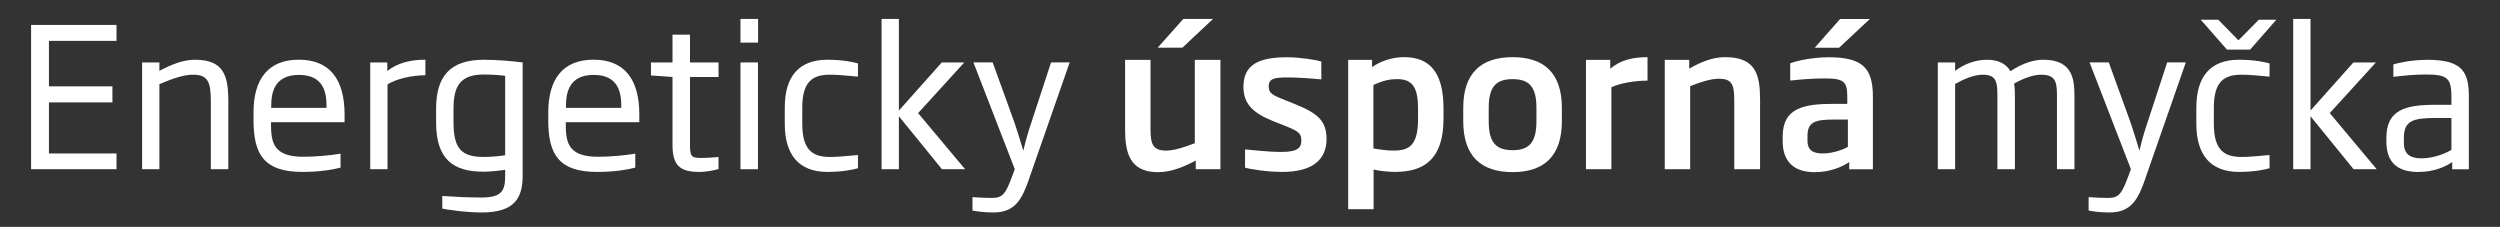
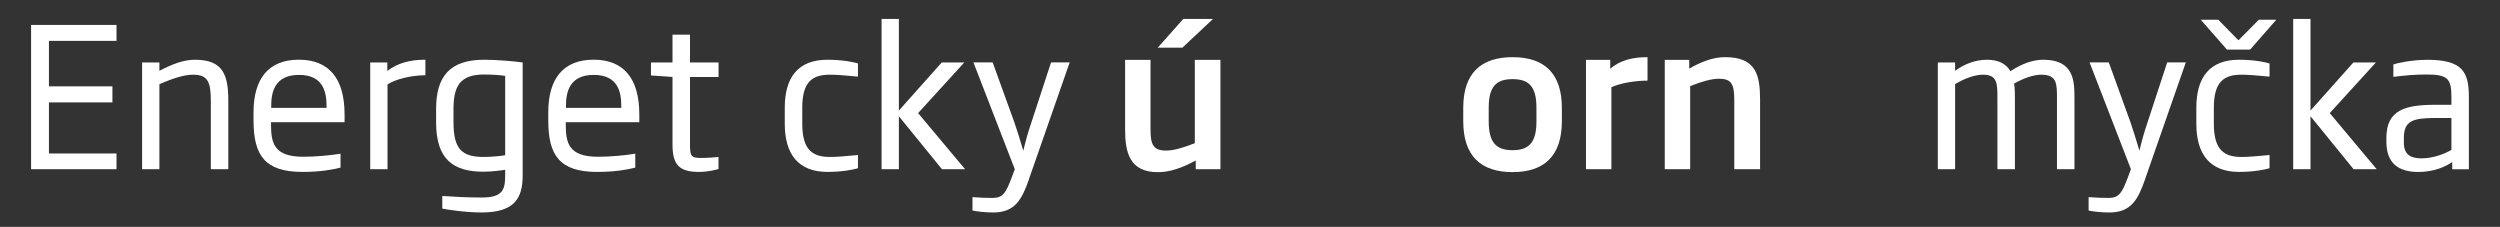
<svg xmlns="http://www.w3.org/2000/svg" id="a" viewBox="0 0 501.71 45.53">
  <rect x="0" y="0" width="501.71" height="45.53" fill="#333333" stroke="none" />
  <defs>
    <style>.b{fill:#fff;}</style>
  </defs>
-   <path class="b" d="M6.24,33.96V5.01H23.38v3.19H9.82v9.12h12.74v3.23H9.82v10.25h13.56v3.16H6.24Z" />
+   <path class="b" d="M6.24,33.96V5.01H23.38v3.19H9.82v9.12h12.74v3.23H9.82v10.25h13.56v3.16H6.24" />
  <path class="b" d="M42.31,33.96v-13.67c0-3.9-.62-5.3-3.58-5.3-1.68,0-3.9,.66-6.74,1.91v17.06h-3.47V12.53h3.47v1.68c2.49-1.29,4.75-2.22,7.13-2.22,5.69,0,6.7,3.08,6.7,8.3v13.67h-3.51Z" />
  <path class="b" d="M54.39,24.53v.43c0,3.7,.55,6.5,6.47,6.5,2.38,0,5.45-.27,7.48-.62v2.8c-1.48,.39-4.09,.86-7.64,.86-7.6,0-9.82-3.39-9.82-10.32v-1.64c0-6.74,3-10.56,9.08-10.56s9.19,3.78,9.19,10.99v1.56h-14.76Zm11.14-3.27c0-2.61-.55-6.23-5.53-6.23s-5.57,3.62-5.57,6.23v.39h11.1v-.39Z" />
  <path class="b" d="M77.77,16.93v17.02h-3.47V12.53h3.43v1.71c2.03-1.6,4.64-2.26,7.64-2.26v3.12c-2.8,0-5.96,.78-7.6,1.83Z" />
  <path class="b" d="M96.63,42.64c-3.27,0-7.21-.62-7.87-.78v-2.53c2.34,.16,5.14,.31,7.87,.31,4.25,0,4.75-1.52,4.75-4.48v-1.09c-.7,.12-2.73,.39-4.32,.39-6.04,0-9.54-2.42-9.54-9.89v-2.69c0-6.58,2.77-9.89,9.66-9.89,2.53,0,5.57,.27,7.71,.54v22.63c0,4.4-1.4,7.48-8.26,7.48Zm4.75-27.42c-.43-.08-2.26-.27-4.21-.27-4.83,0-6.16,2.3-6.16,6.93v2.69c0,5.38,1.71,6.93,6.08,6.93,1.6,0,3.74-.23,4.29-.35V15.22Z" />
  <path class="b" d="M113.54,24.53v.43c0,3.7,.55,6.5,6.47,6.5,2.38,0,5.45-.27,7.48-.62v2.8c-1.48,.39-4.09,.86-7.64,.86-7.6,0-9.82-3.39-9.82-10.32v-1.64c0-6.74,3-10.56,9.08-10.56s9.19,3.78,9.19,10.99v1.56h-14.76Zm11.14-3.27c0-2.61-.55-6.23-5.53-6.23s-5.57,3.62-5.57,6.23v.39h11.1v-.39Z" />
  <path class="b" d="M140.26,34.5c-3.9,0-5.3-1.4-5.3-5.45V15.45l-4.32-.31v-2.61h4.32V6.96h3.51v5.57h5.73v2.92h-5.73v13.44c0,2.42,.19,2.81,2.18,2.81,1.21,0,2.88-.12,3.54-.2v2.42c-.58,.2-2.3,.58-3.93,.58Z" />
-   <path class="b" d="M148.6,8.56V3.8h3.54v4.75h-3.54Zm0,25.4V12.53h3.51v21.43h-3.51Z" />
  <path class="b" d="M166.06,34.5c-5.84,0-8.57-3.54-8.57-9.66v-3.23c0-6.16,2.73-9.62,8.57-9.62,3.12,0,5.38,.51,6.12,.74v2.65c-2.61-.27-4.48-.39-5.61-.39-3.43,0-5.57,1.29-5.57,6.62v3.23c0,5.34,2.14,6.66,5.57,6.66,1.13,0,3-.12,5.61-.39v2.65c-.74,.23-3,.74-6.12,.74Z" />
  <path class="b" d="M189.04,33.96l-8.65-10.63v10.63h-3.47V3.8h3.47V22.19l8.61-9.66h4.52l-9.27,10.17,9.43,11.26h-4.64Z" />
  <path class="b" d="M206.54,35.86c-1.44,4.13-2.8,6.78-7.21,6.78-1.83,0-3.43-.23-4.17-.39v-2.69c1.68,.12,2.65,.16,4.05,.16,2.1,0,2.69-1.09,3.86-4.21l.58-1.56-8.3-21.43h3.86l4.36,12.04c.66,1.91,1.09,3.39,1.79,5.69,.55-2.3,.97-3.74,1.64-5.73l3.93-12h3.74l-8.14,23.33Z" />
  <path class="b" d="M239.97,33.96v-1.75c-2.61,1.4-5.06,2.34-7.6,2.34-5.73,0-6.58-4.05-6.58-8.57V12.02h5.1v13.95c0,3.12,.58,4.25,3.16,4.25,1.48,0,3.39-.58,5.73-1.48V12.02h5.14v21.93h-4.95Zm-2.69-24.39h-4.95l5.14-5.77h5.96l-6.15,5.77Z" />
-   <path class="b" d="M257.34,34.5c-3.04,0-6.51-.55-7.48-.86v-3.66c1.13,.08,4.44,.51,7.25,.51,3.19,0,4.05-.74,4.05-2.3s-.66-1.91-3.9-3.19l-1.68-.66c-4.13-1.64-6.04-3.51-6.04-6.89,0-4.4,2.92-5.96,8.77-5.96,2.49,0,5.77,.51,6.86,.86v3.58c-2.46-.23-4.87-.39-6.78-.39-2.65,0-3.78,.23-3.78,1.79,0,1.4,.78,1.79,3.47,2.84l1.75,.7c4.71,1.91,6.35,3.39,6.39,7.01,0,4.13-2.77,6.62-8.88,6.62Z" />
-   <path class="b" d="M280.02,34.5c-1.36,0-3.23-.2-4.36-.47v7.95h-5.1V12.02h4.79v1.44c1.99-1.36,4.29-1.99,6.43-1.99,4.91,0,7.91,2.77,7.91,10.32v2.03c0,8.14-3.93,10.67-9.66,10.67Zm4.56-12.7c0-4.6-1.36-5.92-4.21-5.92-1.4,0-2.65,.23-4.75,1.17v12.74c1.48,.27,2.84,.43,4.05,.43,3.12,0,4.91-1.01,4.91-6.39v-2.03Z" />
  <path class="b" d="M303.55,34.54c-6.39,0-9.9-3.27-9.9-10.21v-2.69c0-6.9,3.51-10.17,9.9-10.17s9.89,3.27,9.89,10.17v2.69c0,6.93-3.51,10.21-9.89,10.21Zm4.79-12.89c0-4.21-1.44-5.77-4.79-5.77s-4.79,1.56-4.79,5.77v2.69c0,4.21,1.44,5.8,4.79,5.8s4.79-1.6,4.79-5.8v-2.69Z" />
  <path class="b" d="M323.38,17.52v16.44h-5.1V12.02h4.87v1.79c2.07-1.83,4.75-2.34,7.48-2.34v4.71c-2.65,0-5.57,.55-7.25,1.32Z" />
  <path class="b" d="M348.04,33.96v-13.91c0-3.16-.55-4.25-3.08-4.25-1.48,0-3.43,.55-5.77,1.48v16.67h-5.1V12.02h4.91v1.75c2.38-1.36,4.75-2.3,7.21-2.3,6.19,0,7.01,3.58,7.01,8.57v13.91h-5.18Z" />
-   <path class="b" d="M371.11,33.96v-1.44c-1.36,.94-3.82,2.03-6.93,2.03-4.09,0-6.43-2.03-6.43-6.27v-.82c0-5.84,4.21-6.62,10.36-6.62h2.61v-1.36c0-3.12-.66-3.74-4.56-3.74-2.18,0-4.48,.16-6.89,.43v-3.47c.93-.39,4.21-1.21,7.75-1.21,7.01,0,8.84,2.38,8.84,7.99v14.49h-4.75Zm-.27-9.97h-2.73c-3.78,0-5.38,.43-5.38,3.31v.93c0,2.03,1.25,2.57,3.08,2.57,2.1,0,4.25-.86,5.03-1.32v-5.49Zm-1.75-14.41h-4.91l5.1-5.77h5.96l-6.16,5.77Z" />
  <path class="b" d="M412.8,33.96v-14.22c0-3,0-4.75-3.19-4.75-1.48,0-3.54,.7-5.41,1.79,.16,1.01,.16,2.03,.16,2.96v14.22h-3.51v-14.22c0-3,0-4.75-2.92-4.75-1.87,0-4.01,.97-5.57,1.87v17.1h-3.47V12.53h3.47v1.68c1.75-1.29,3.97-2.22,6.39-2.22s3.9,.9,4.71,2.3c2.49-1.64,4.67-2.3,6.62-2.3,6.23,0,6.23,4.44,6.23,7.75v14.22h-3.51Z" />
  <path class="b" d="M430.53,35.86c-1.44,4.13-2.81,6.78-7.21,6.78-1.83,0-3.43-.23-4.17-.39v-2.69c1.68,.12,2.65,.16,4.05,.16,2.1,0,2.69-1.09,3.86-4.21l.58-1.56-8.3-21.43h3.86l4.36,12.04c.66,1.91,1.09,3.39,1.79,5.69,.54-2.3,.97-3.74,1.64-5.73l3.93-12h3.74l-8.14,23.33Z" />
  <path class="b" d="M449.34,34.5c-5.84,0-8.57-3.54-8.57-9.66v-3.23c0-6.16,2.73-9.62,8.57-9.62,3.12,0,5.38,.51,6.12,.74v2.65c-2.61-.27-4.48-.39-5.61-.39-3.43,0-5.57,1.29-5.57,6.62v3.23c0,5.34,2.14,6.66,5.57,6.66,1.13,0,3-.12,5.61-.39v2.65c-.74,.23-3,.74-6.12,.74Zm-4.17-30.54l4.05,4.13,4.09-4.13h3.51l-5.26,6h-4.64l-5.26-6h3.51Z" />
  <path class="b" d="M472.33,33.96l-8.65-10.63v10.63h-3.47V3.8h3.47V22.19l8.61-9.66h4.52l-9.27,10.17,9.43,11.26h-4.64Z" />
  <path class="b" d="M492.12,33.96v-1.44c-1.29,.9-3.62,1.99-6.82,1.99-4.01,0-6.39-1.79-6.39-6.08v-.78c0-5.65,3.86-6.62,9.86-6.62h3.19v-1.56c0-3.7-.74-4.52-5.03-4.52-2.38,0-4.29,.19-6.62,.47v-2.49c.62-.23,3.58-.93,6.89-.93,7.13,0,8.26,2.61,8.26,7.48v14.49h-3.35Zm-.16-10.28h-3.19c-4.52,0-6.35,.55-6.35,3.97v1.05c0,2.42,1.48,3.08,3.58,3.08,2.53,0,5.06-1.13,5.96-1.71v-6.39Z" />
</svg>